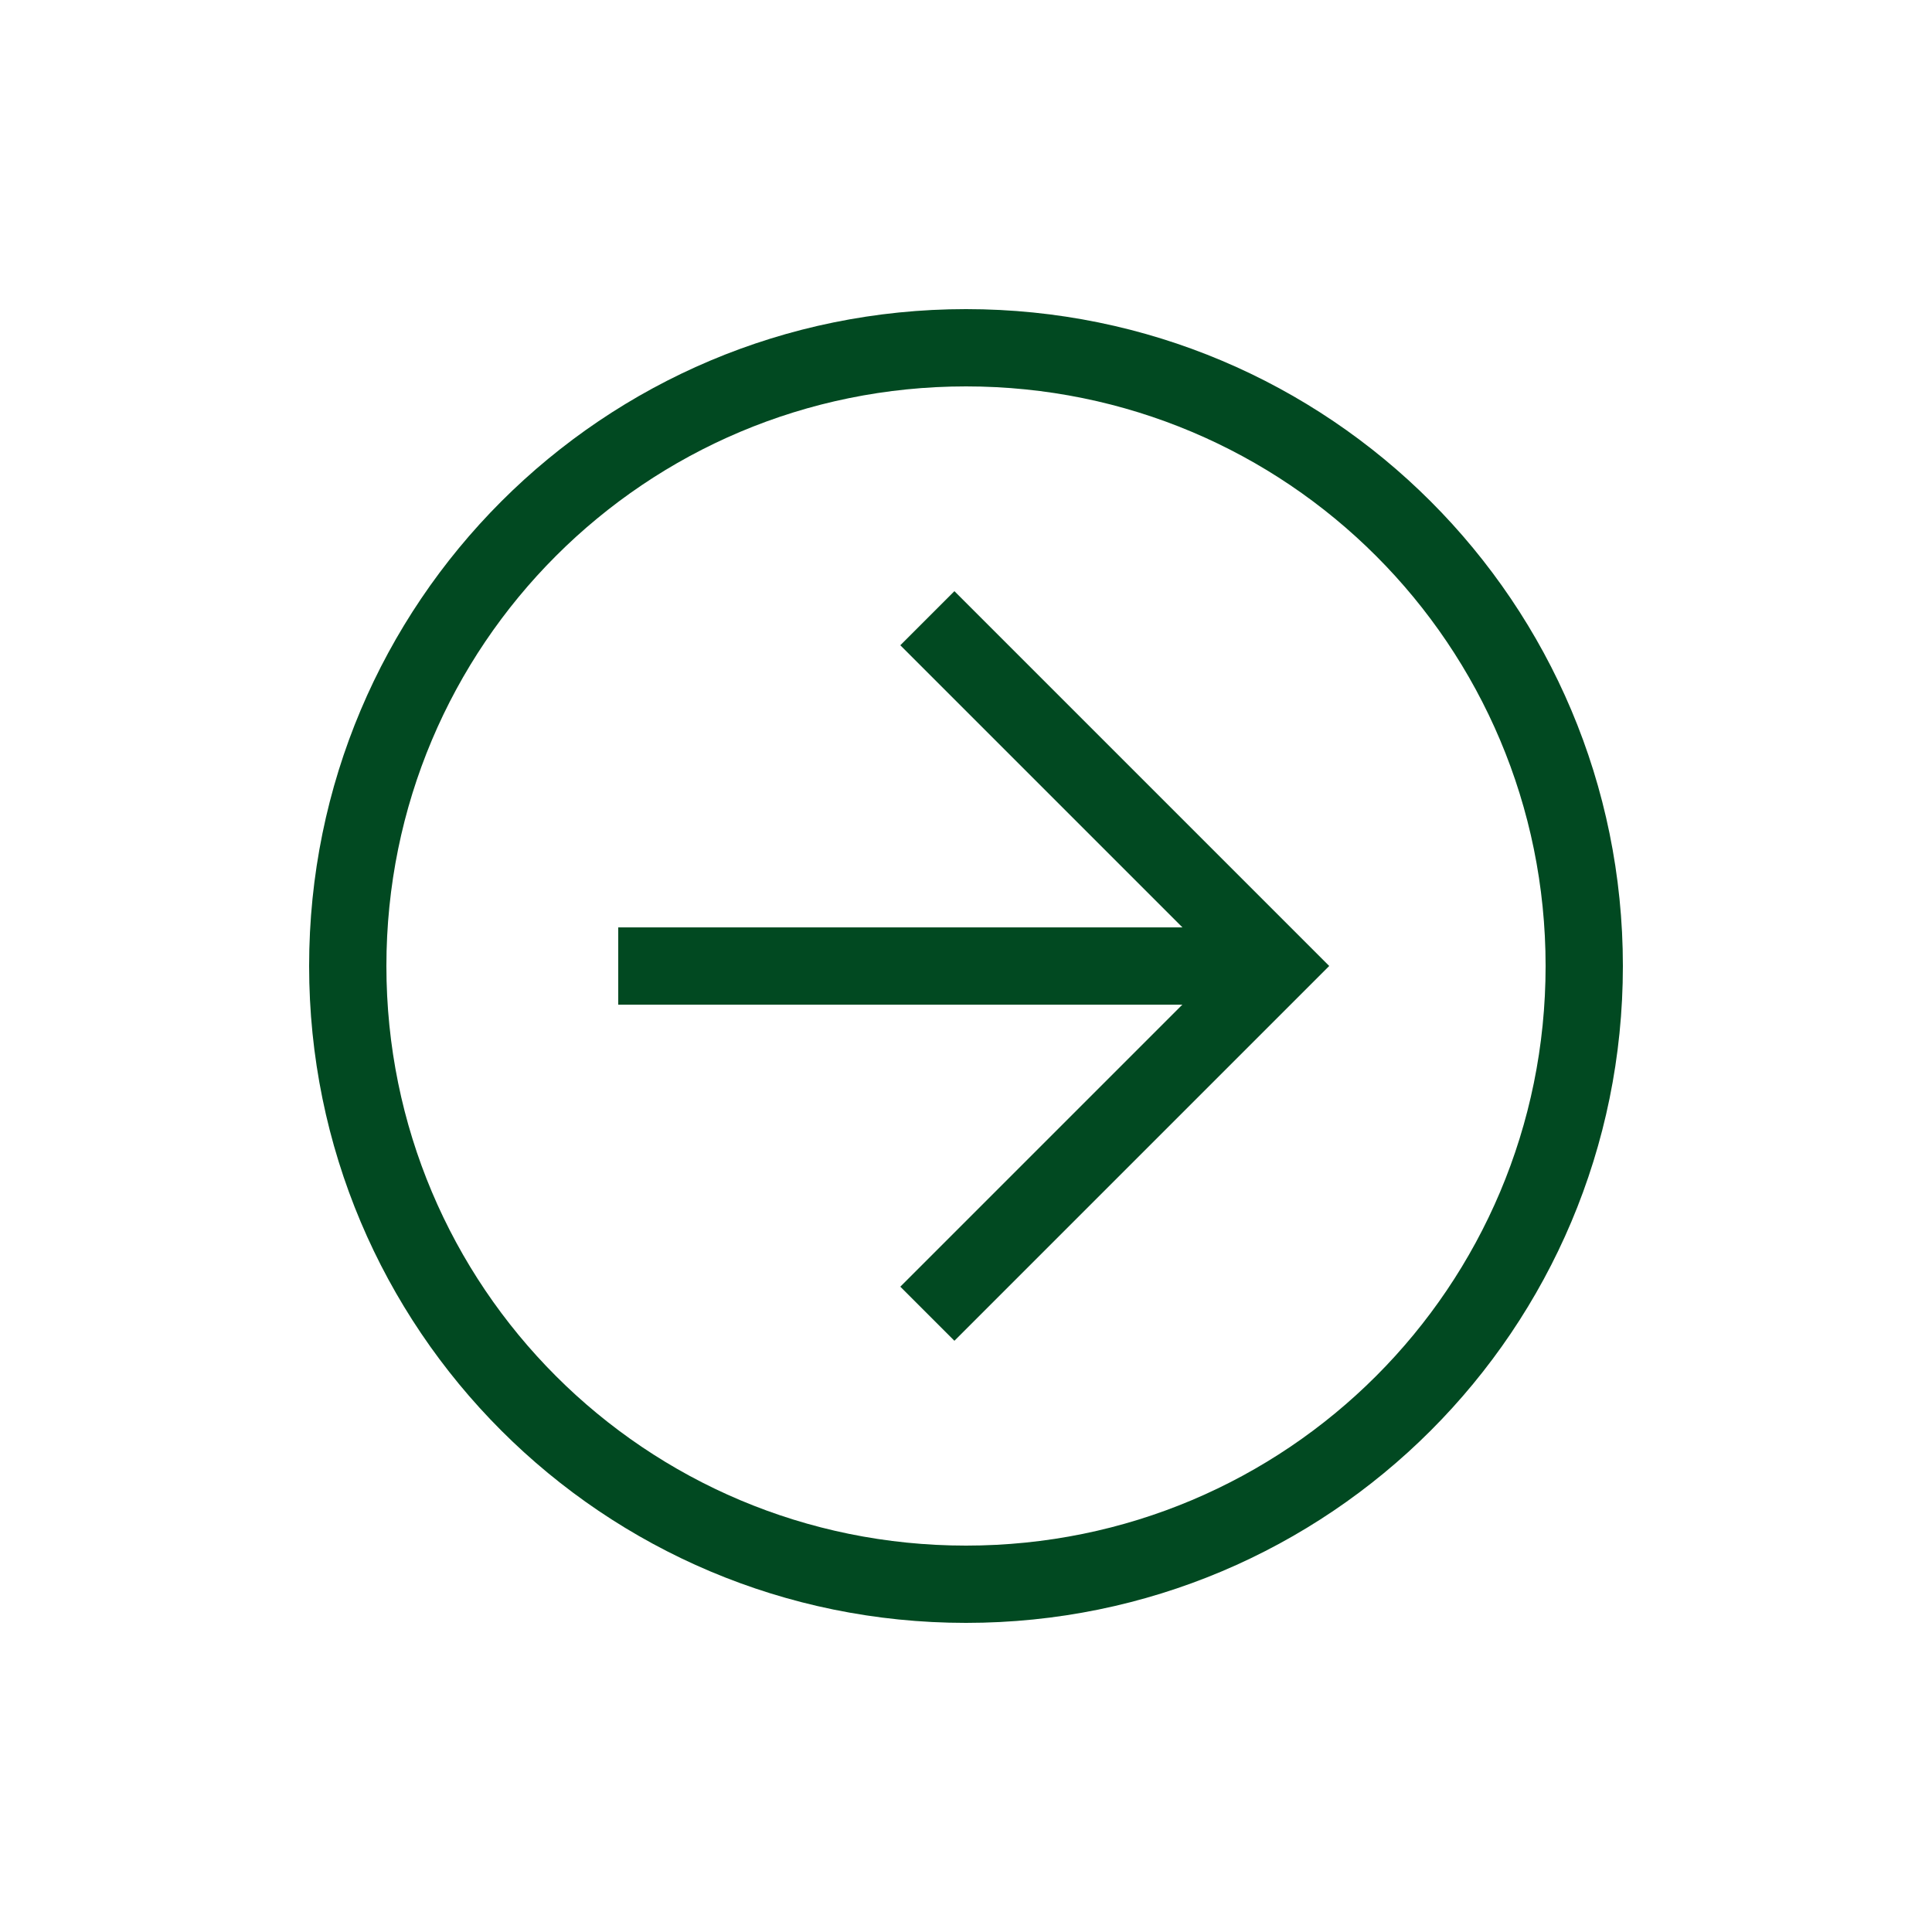
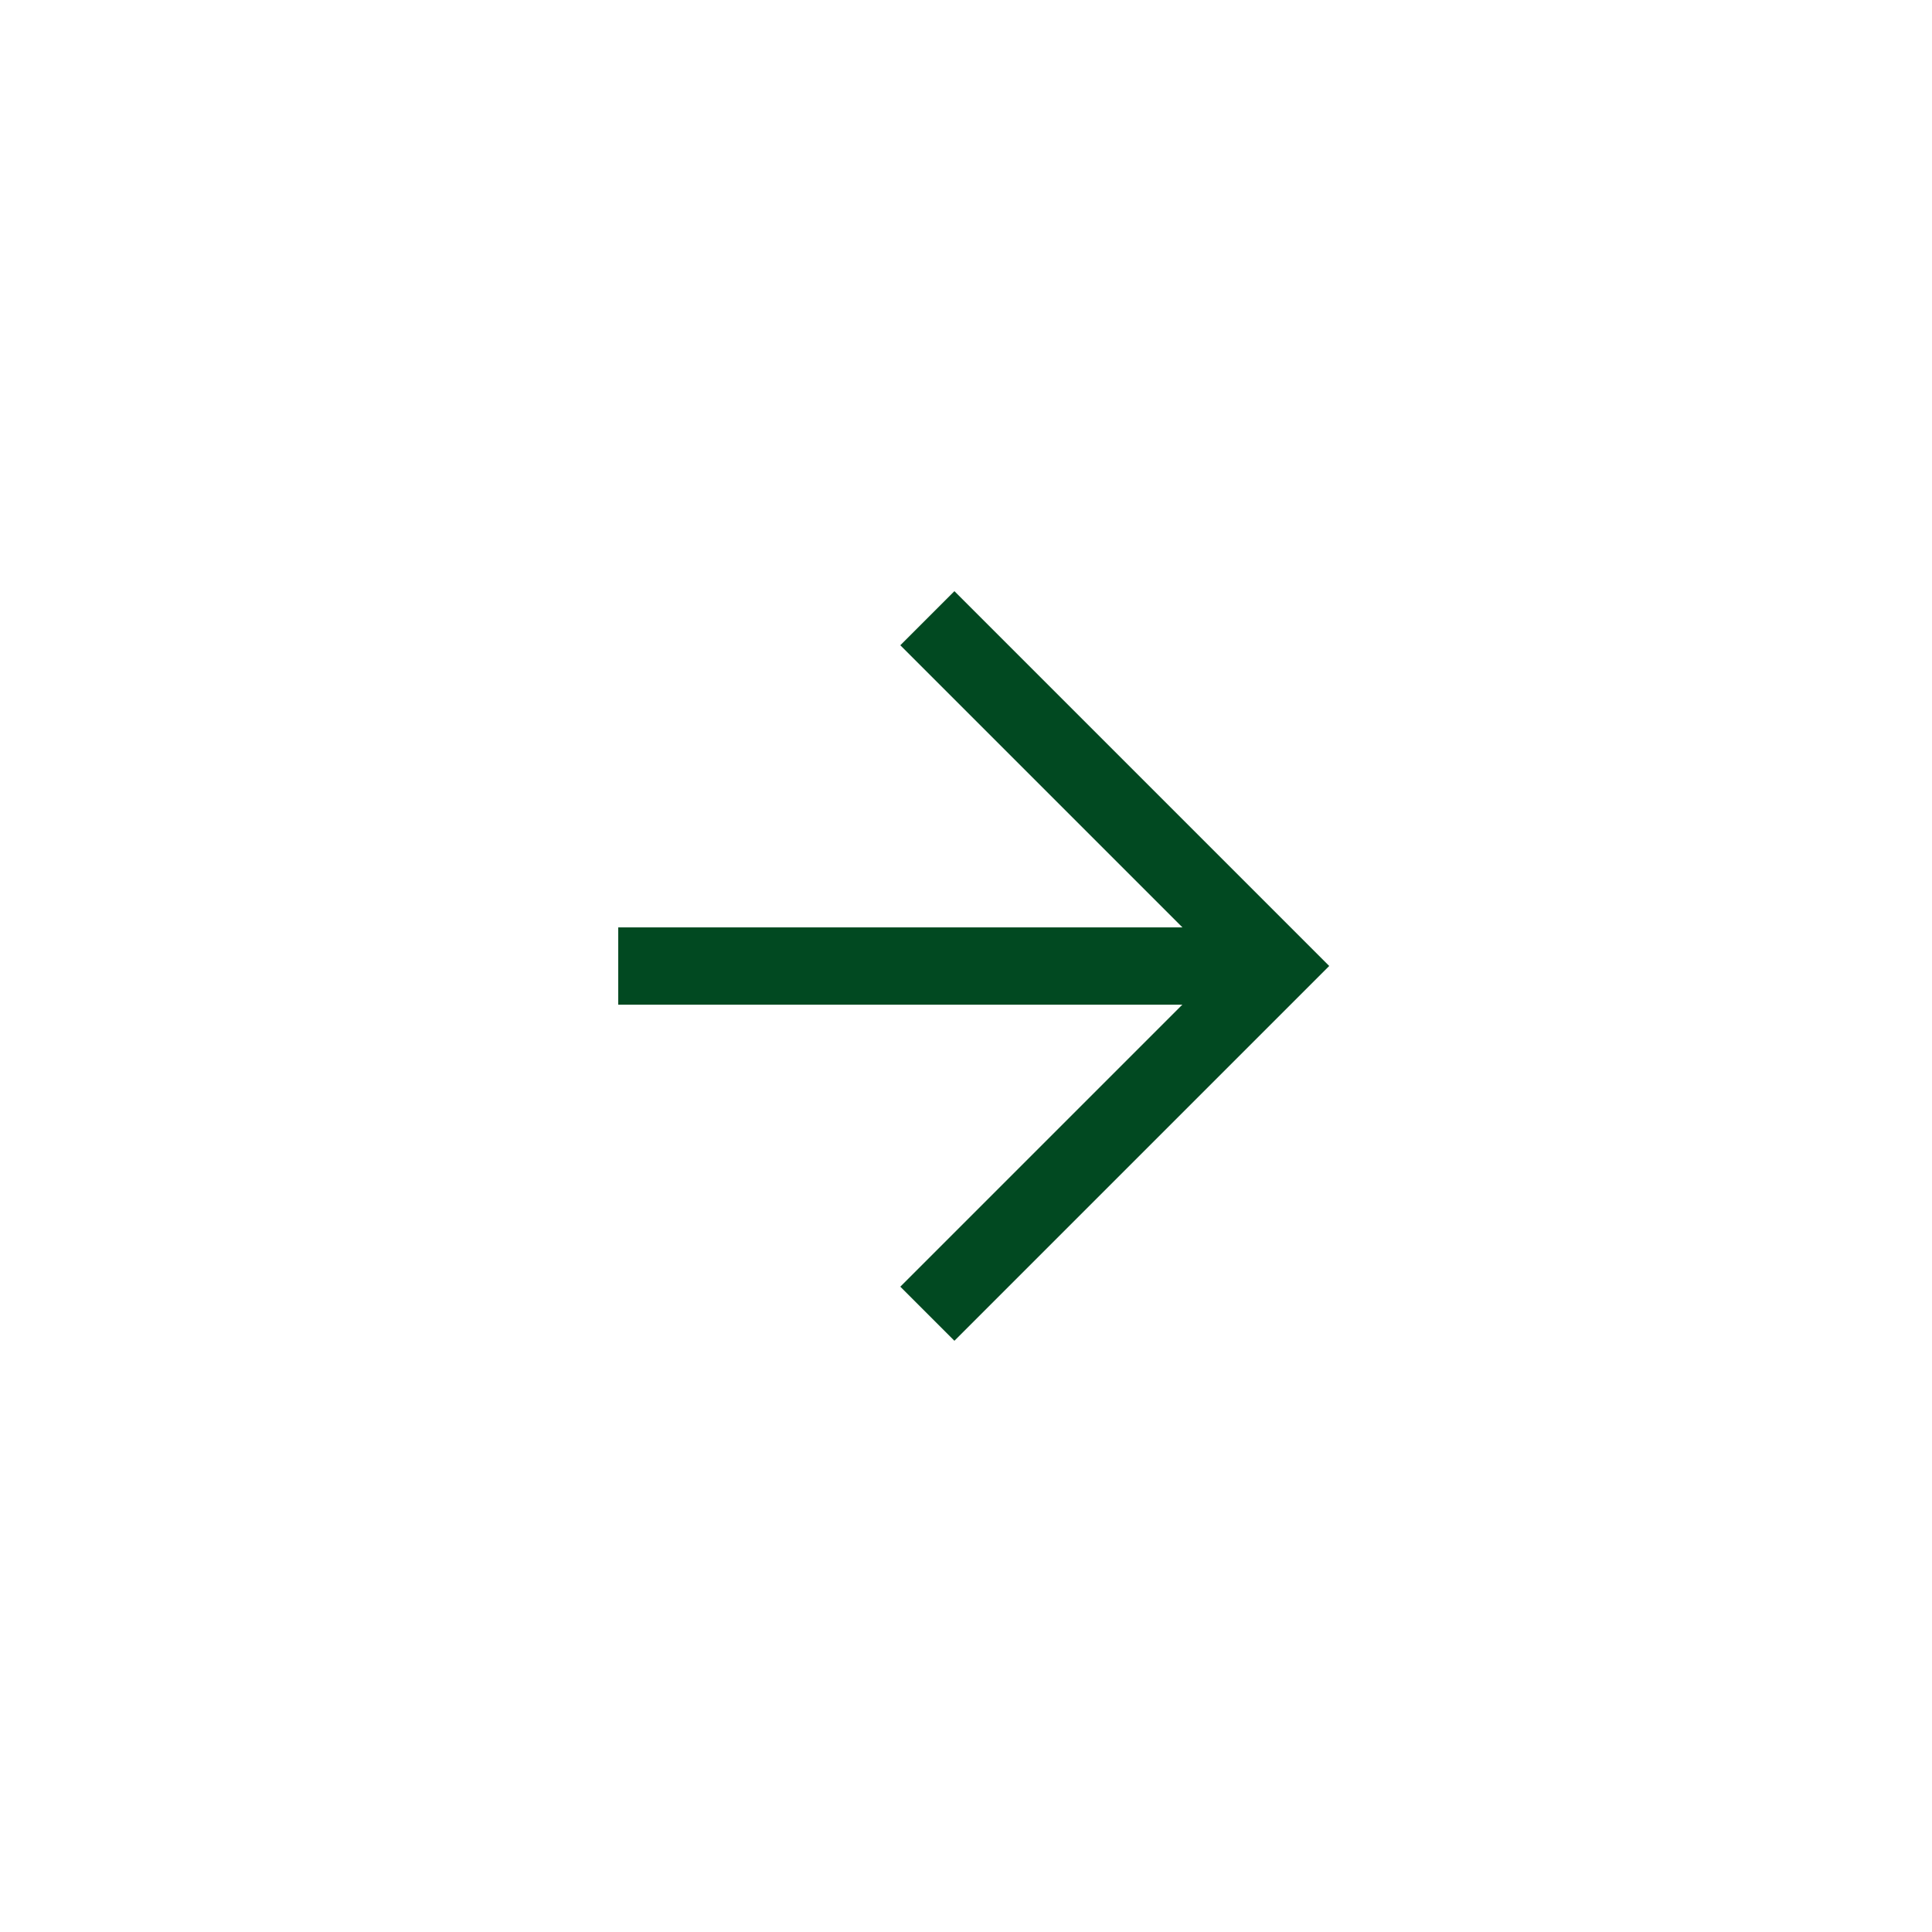
<svg xmlns="http://www.w3.org/2000/svg" width="60" height="60" viewBox="0 0 60 60" fill="none">
-   <path d="M9.6 30C9.6 18.72 18.72 9.6 30 9.6C41.28 9.6 50.4 18.72 50.4 30C50.4 41.28 41.28 50.4 30 50.4C18.72 50.4 9.6 41.28 9.6 30ZM48 30C48 20.04 39.96 12 30 12C20.04 12 12 20.04 12 30C12 39.96 20.04 48 30 48C39.96 48 48 39.96 48 30Z" fill="#014921" />
  <path d="M27.96 39.959L37.92 29.999L27.96 20.039L29.64 18.359L41.28 29.999L29.64 41.639L27.96 39.959Z" fill="#014921" />
  <path d="M39.6 28.801V31.201H19.2V28.801H39.6Z" fill="#014921" />
</svg>